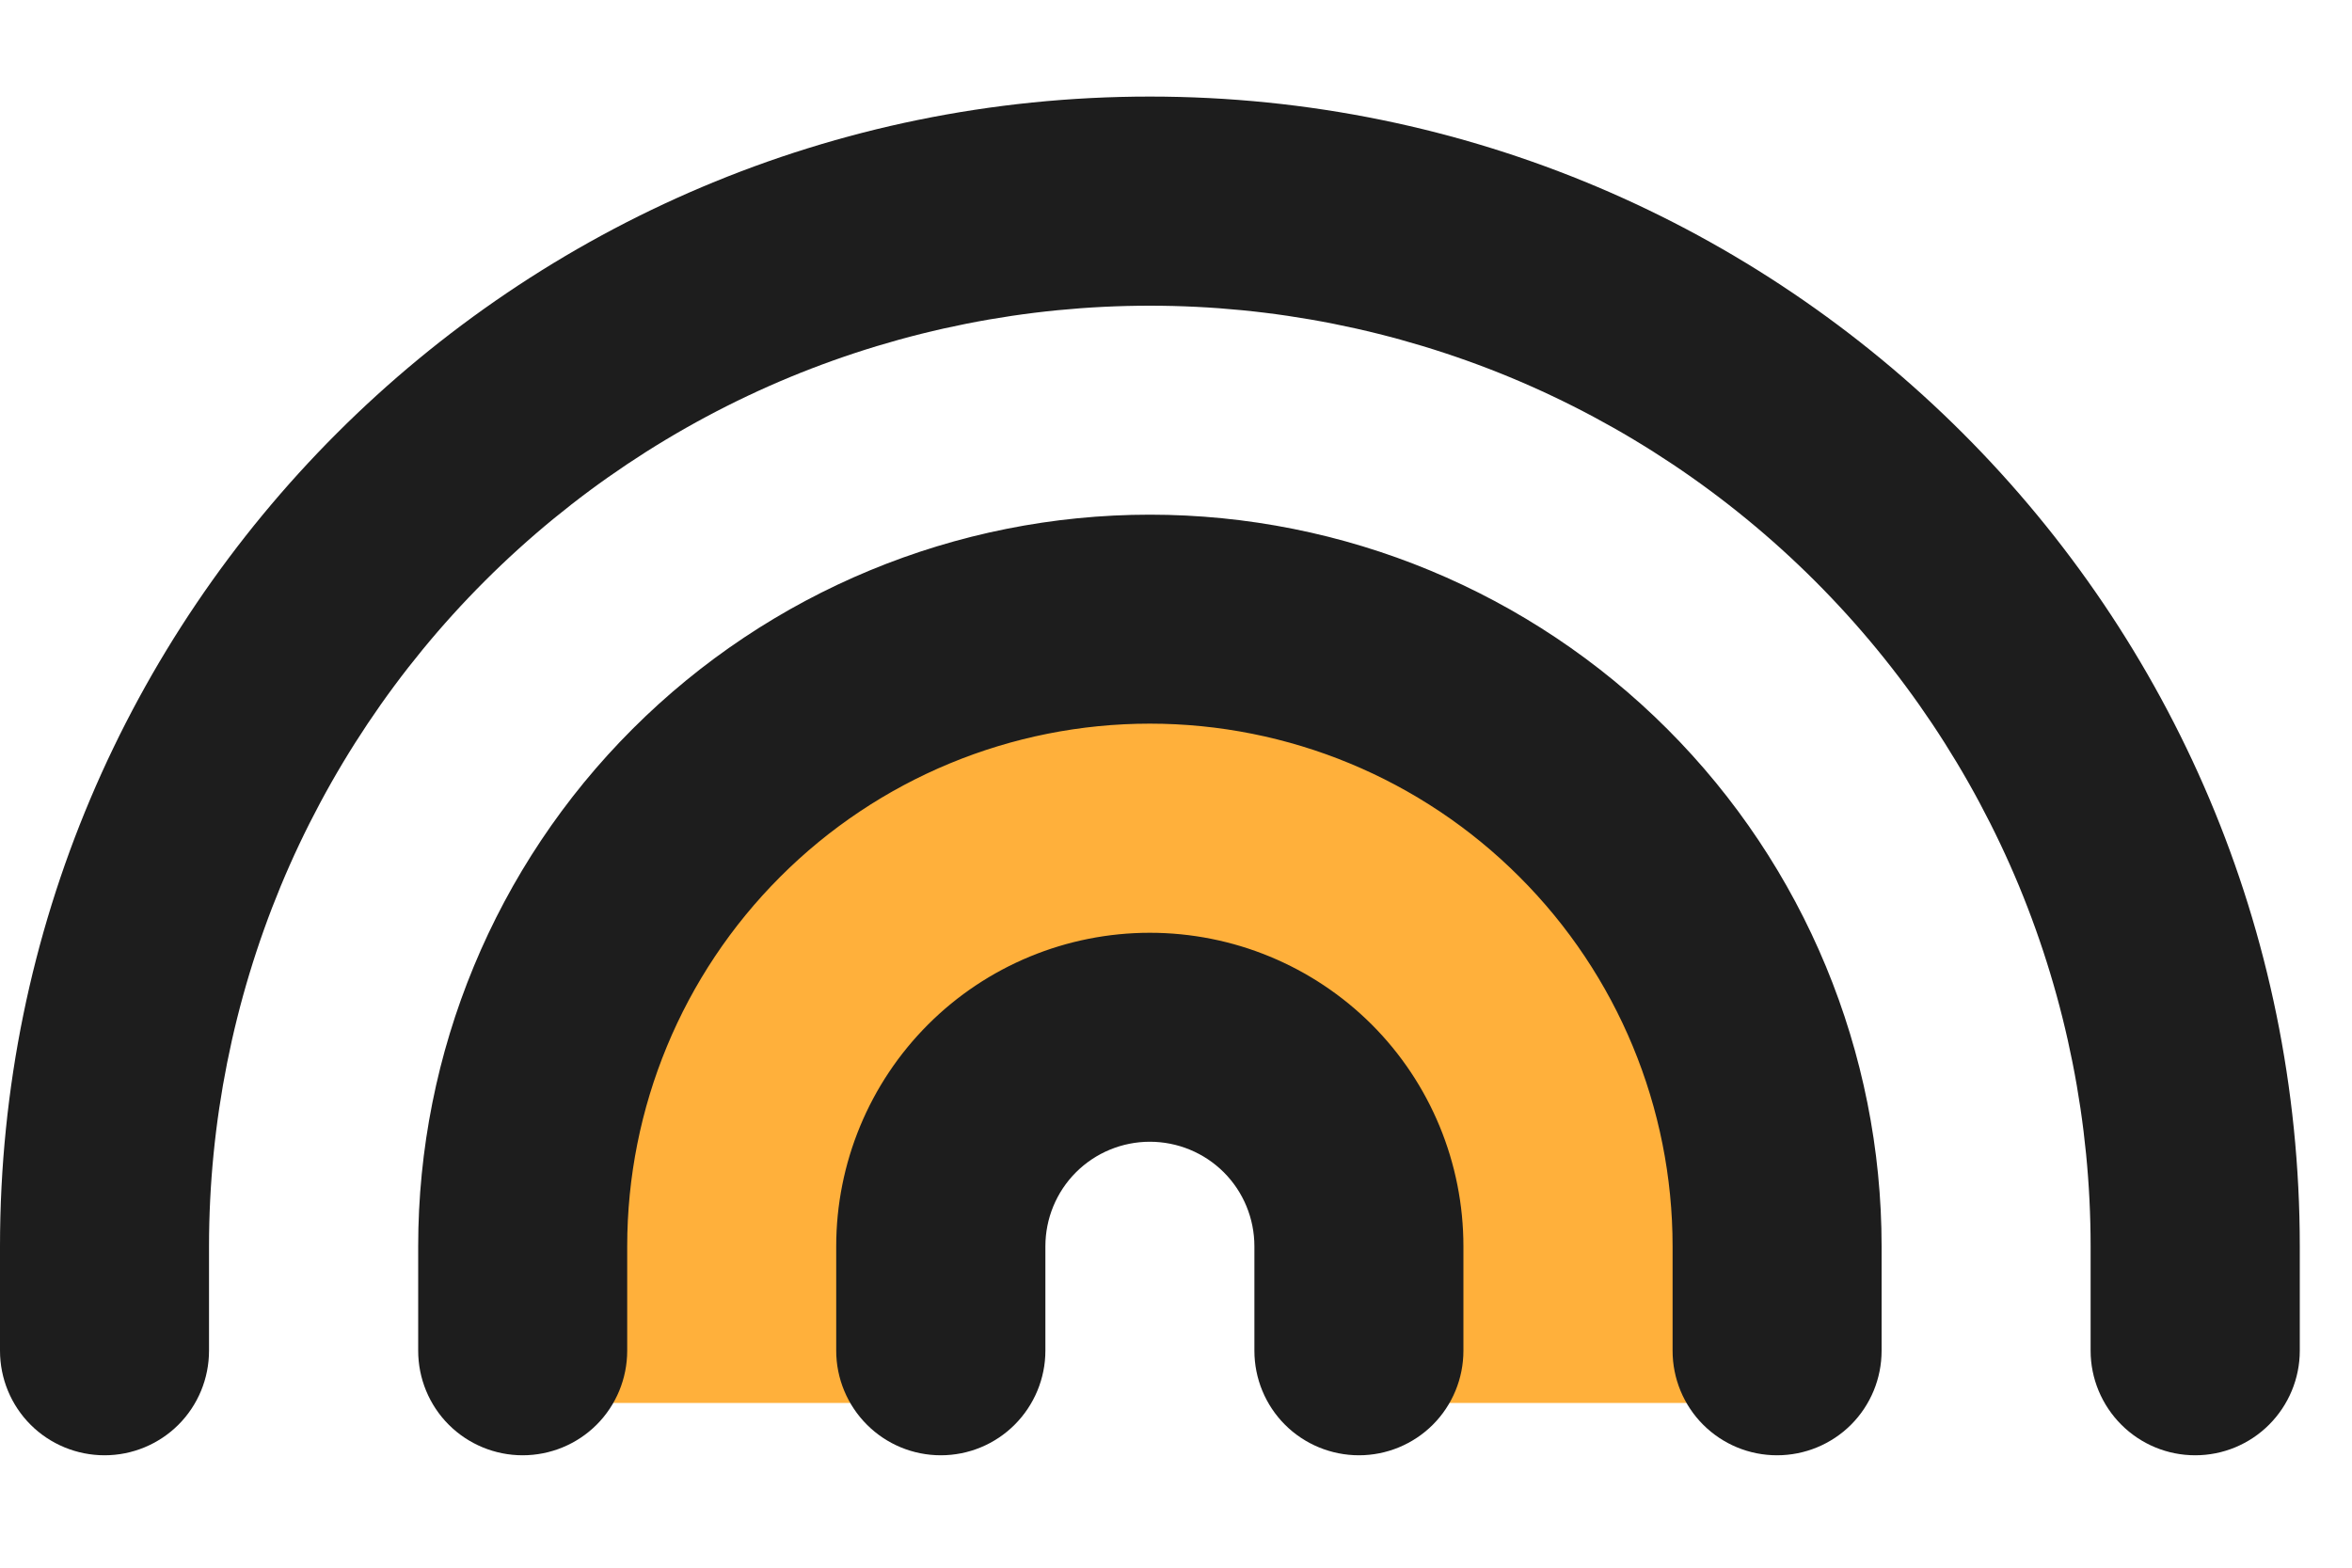
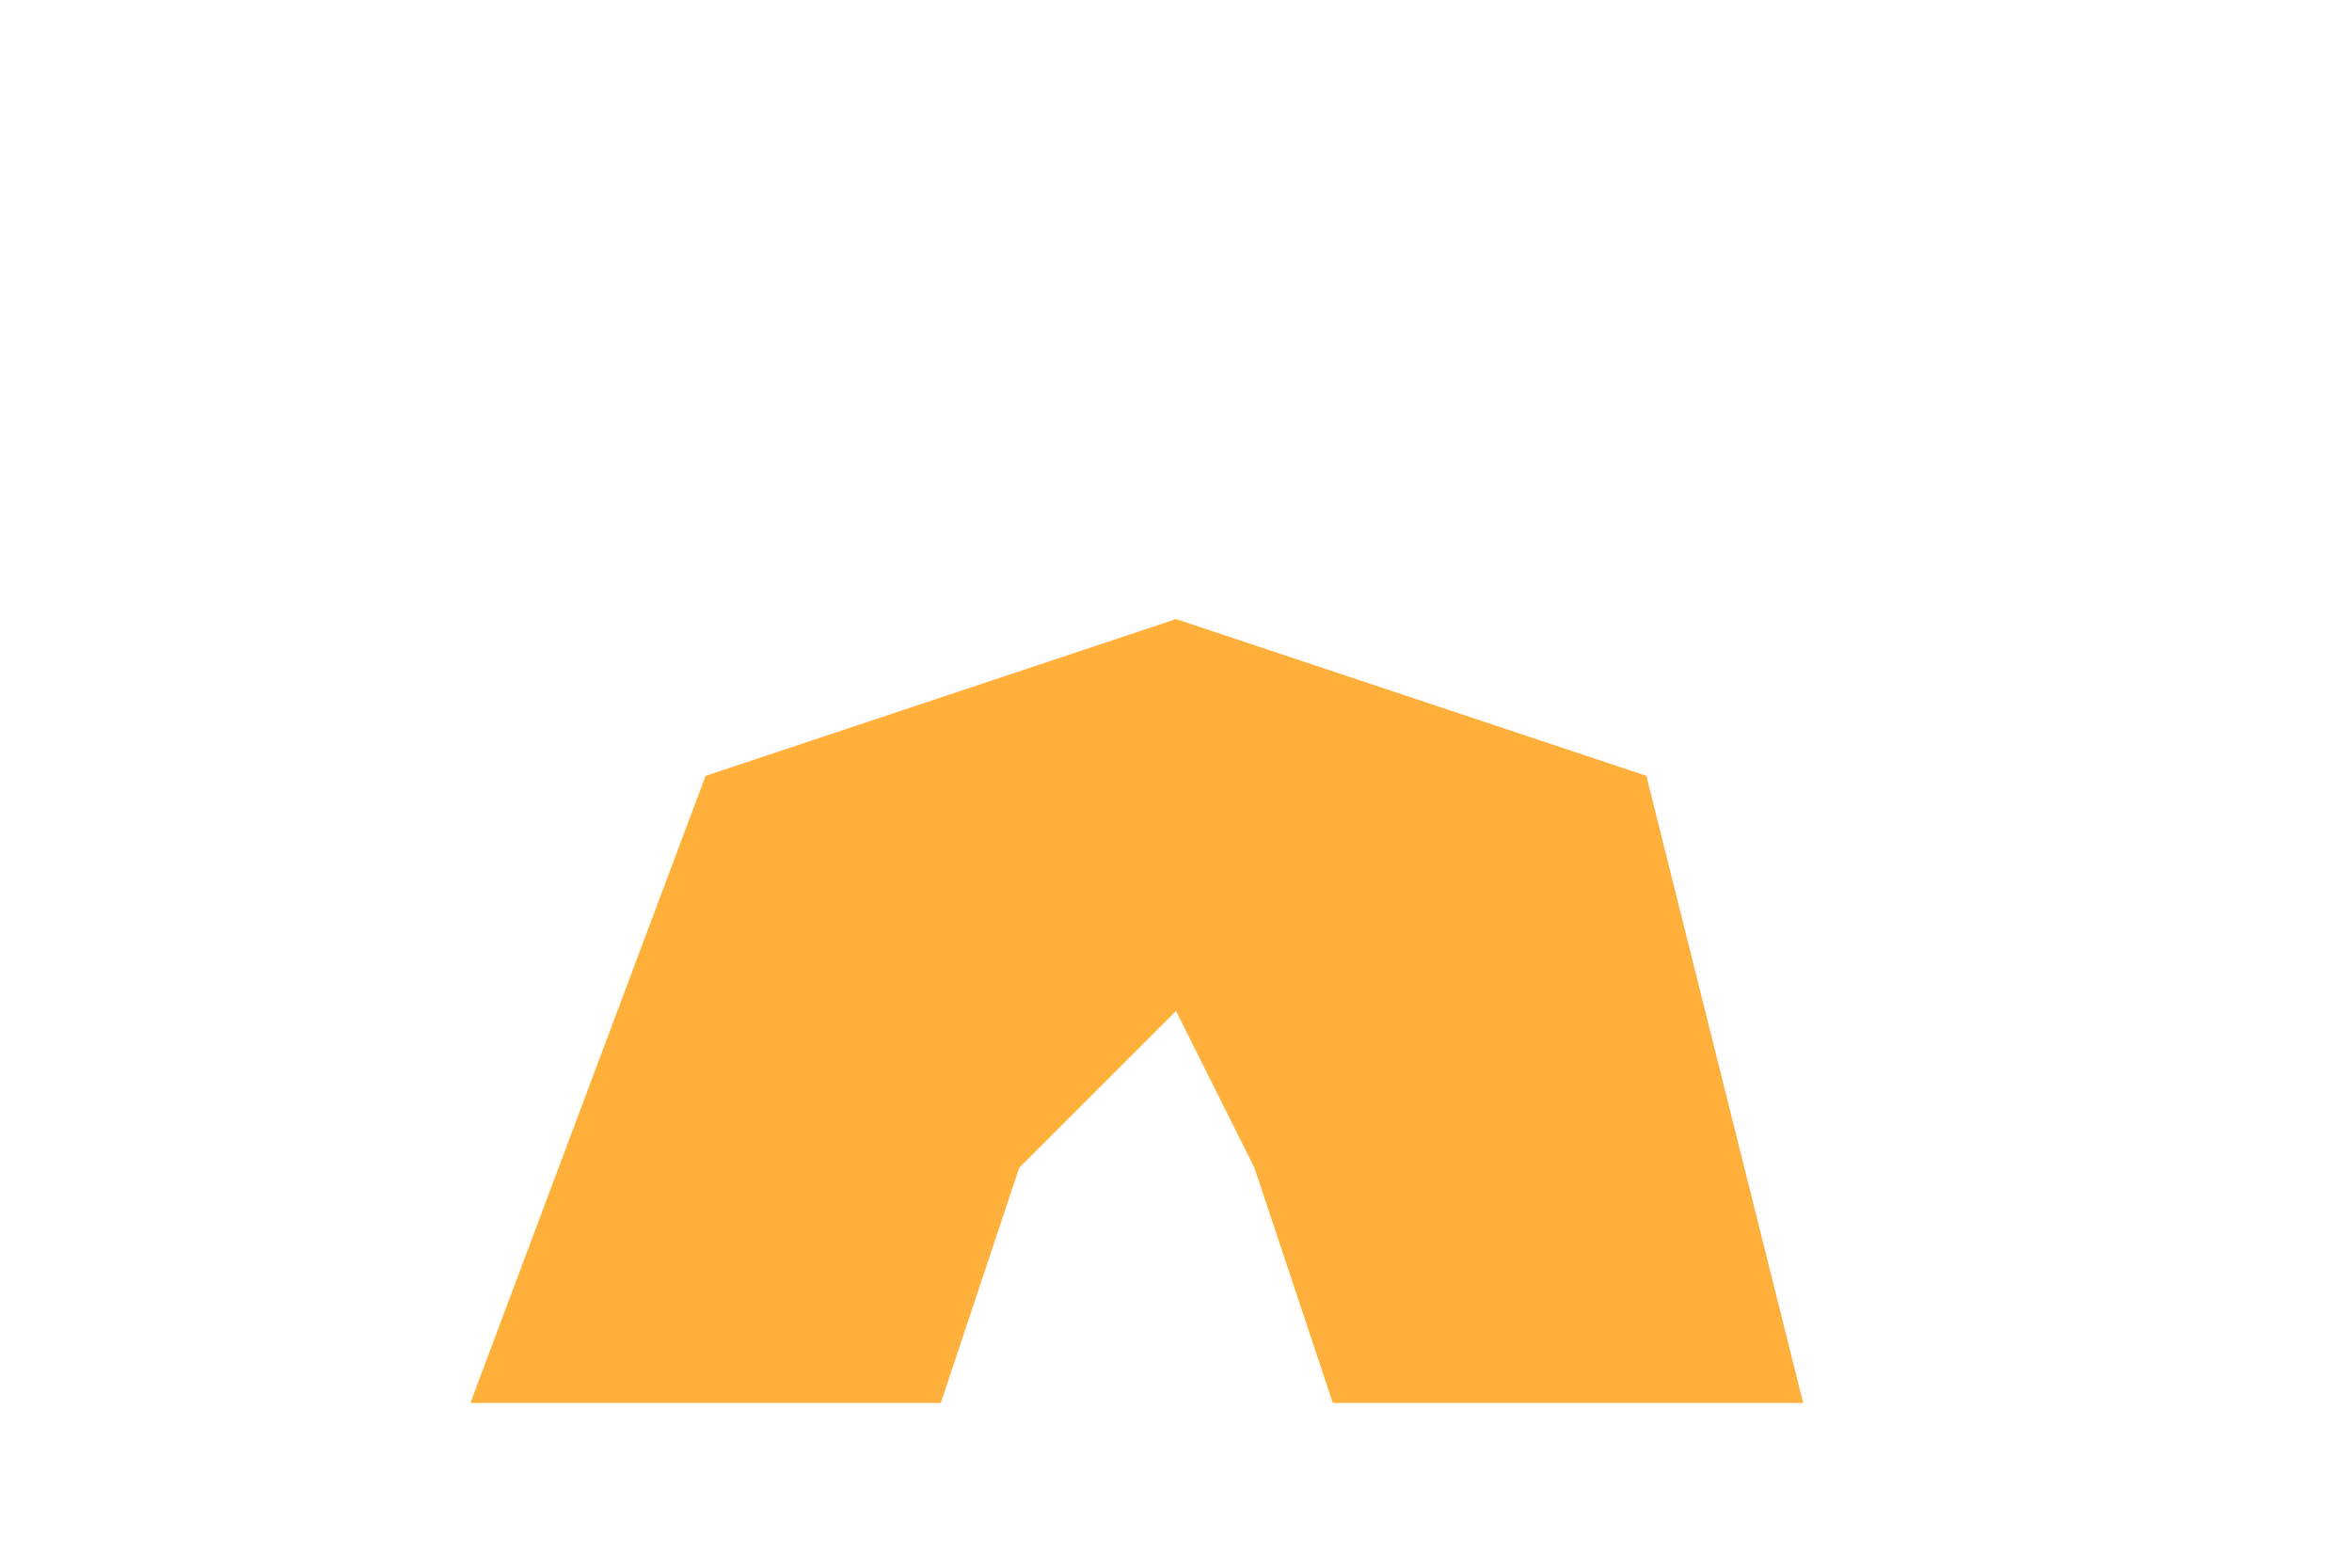
<svg xmlns="http://www.w3.org/2000/svg" width="15" height="10" viewBox="0 0 15 10" fill="none">
  <path d="M4.5 4.949L7.5 3.949L10.5 4.949L11.5 8.949H8.5L8 7.449L7.5 6.449L6.5 7.449L6 8.949H3L4.5 4.949Z" fill="#FFB03B" />
-   <path d="M7.333 0.616C11.383 0.616 14.667 3.9 14.667 7.95V8.616C14.667 8.793 14.596 8.963 14.471 9.088C14.346 9.213 14.177 9.283 14 9.283C13.823 9.283 13.654 9.213 13.529 9.088C13.404 8.963 13.333 8.793 13.333 8.616V7.95C13.333 7.162 13.178 6.381 12.877 5.653C12.575 4.925 12.133 4.264 11.576 3.707C11.019 3.15 10.357 2.708 9.629 2.406C8.901 2.105 8.121 1.95 7.333 1.95C6.545 1.95 5.765 2.105 5.037 2.406C4.309 2.708 3.648 3.15 3.091 3.707C2.534 4.264 2.092 4.925 1.79 5.653C1.489 6.381 1.333 7.162 1.333 7.95V8.616C1.333 8.793 1.263 8.963 1.138 9.088C1.013 9.213 0.843 9.283 0.667 9.283C0.49 9.283 0.32 9.213 0.195 9.088C0.07 8.963 0 8.793 0 8.616V7.95C0 3.9 3.283 0.616 7.333 0.616ZM7.333 3.283C8.571 3.283 9.758 3.775 10.633 4.65C11.508 5.525 12 6.712 12 7.95V8.616C12 8.793 11.93 8.963 11.805 9.088C11.68 9.213 11.51 9.283 11.333 9.283C11.156 9.283 10.987 9.213 10.862 9.088C10.737 8.963 10.667 8.793 10.667 8.616V7.95C10.667 7.065 10.316 6.218 9.69 5.593C9.065 4.967 8.217 4.616 7.333 4.616C6.449 4.616 5.601 4.967 4.976 5.593C4.351 6.218 4 7.065 4 7.95V8.616C4 8.793 3.93 8.963 3.805 9.088C3.68 9.213 3.51 9.283 3.333 9.283C3.157 9.283 2.987 9.213 2.862 9.088C2.737 8.963 2.667 8.793 2.667 8.616V7.95C2.667 6.712 3.158 5.525 4.034 4.65C4.909 3.775 6.096 3.283 7.333 3.283ZM7.333 5.95C7.864 5.95 8.372 6.16 8.748 6.535C9.123 6.91 9.333 7.419 9.333 7.95V8.616C9.333 8.793 9.263 8.963 9.138 9.088C9.013 9.213 8.843 9.283 8.667 9.283C8.49 9.283 8.32 9.213 8.195 9.088C8.07 8.963 8 8.793 8 8.616V7.95C8 7.773 7.93 7.603 7.805 7.478C7.68 7.353 7.51 7.283 7.333 7.283C7.157 7.283 6.987 7.353 6.862 7.478C6.737 7.603 6.667 7.773 6.667 7.95V8.616C6.667 8.793 6.596 8.963 6.471 9.088C6.346 9.213 6.177 9.283 6 9.283C5.823 9.283 5.654 9.213 5.529 9.088C5.404 8.963 5.333 8.793 5.333 8.616V7.95C5.333 7.419 5.544 6.91 5.919 6.535C6.294 6.16 6.803 5.95 7.333 5.95Z" fill="#1D1D1D" />
</svg>